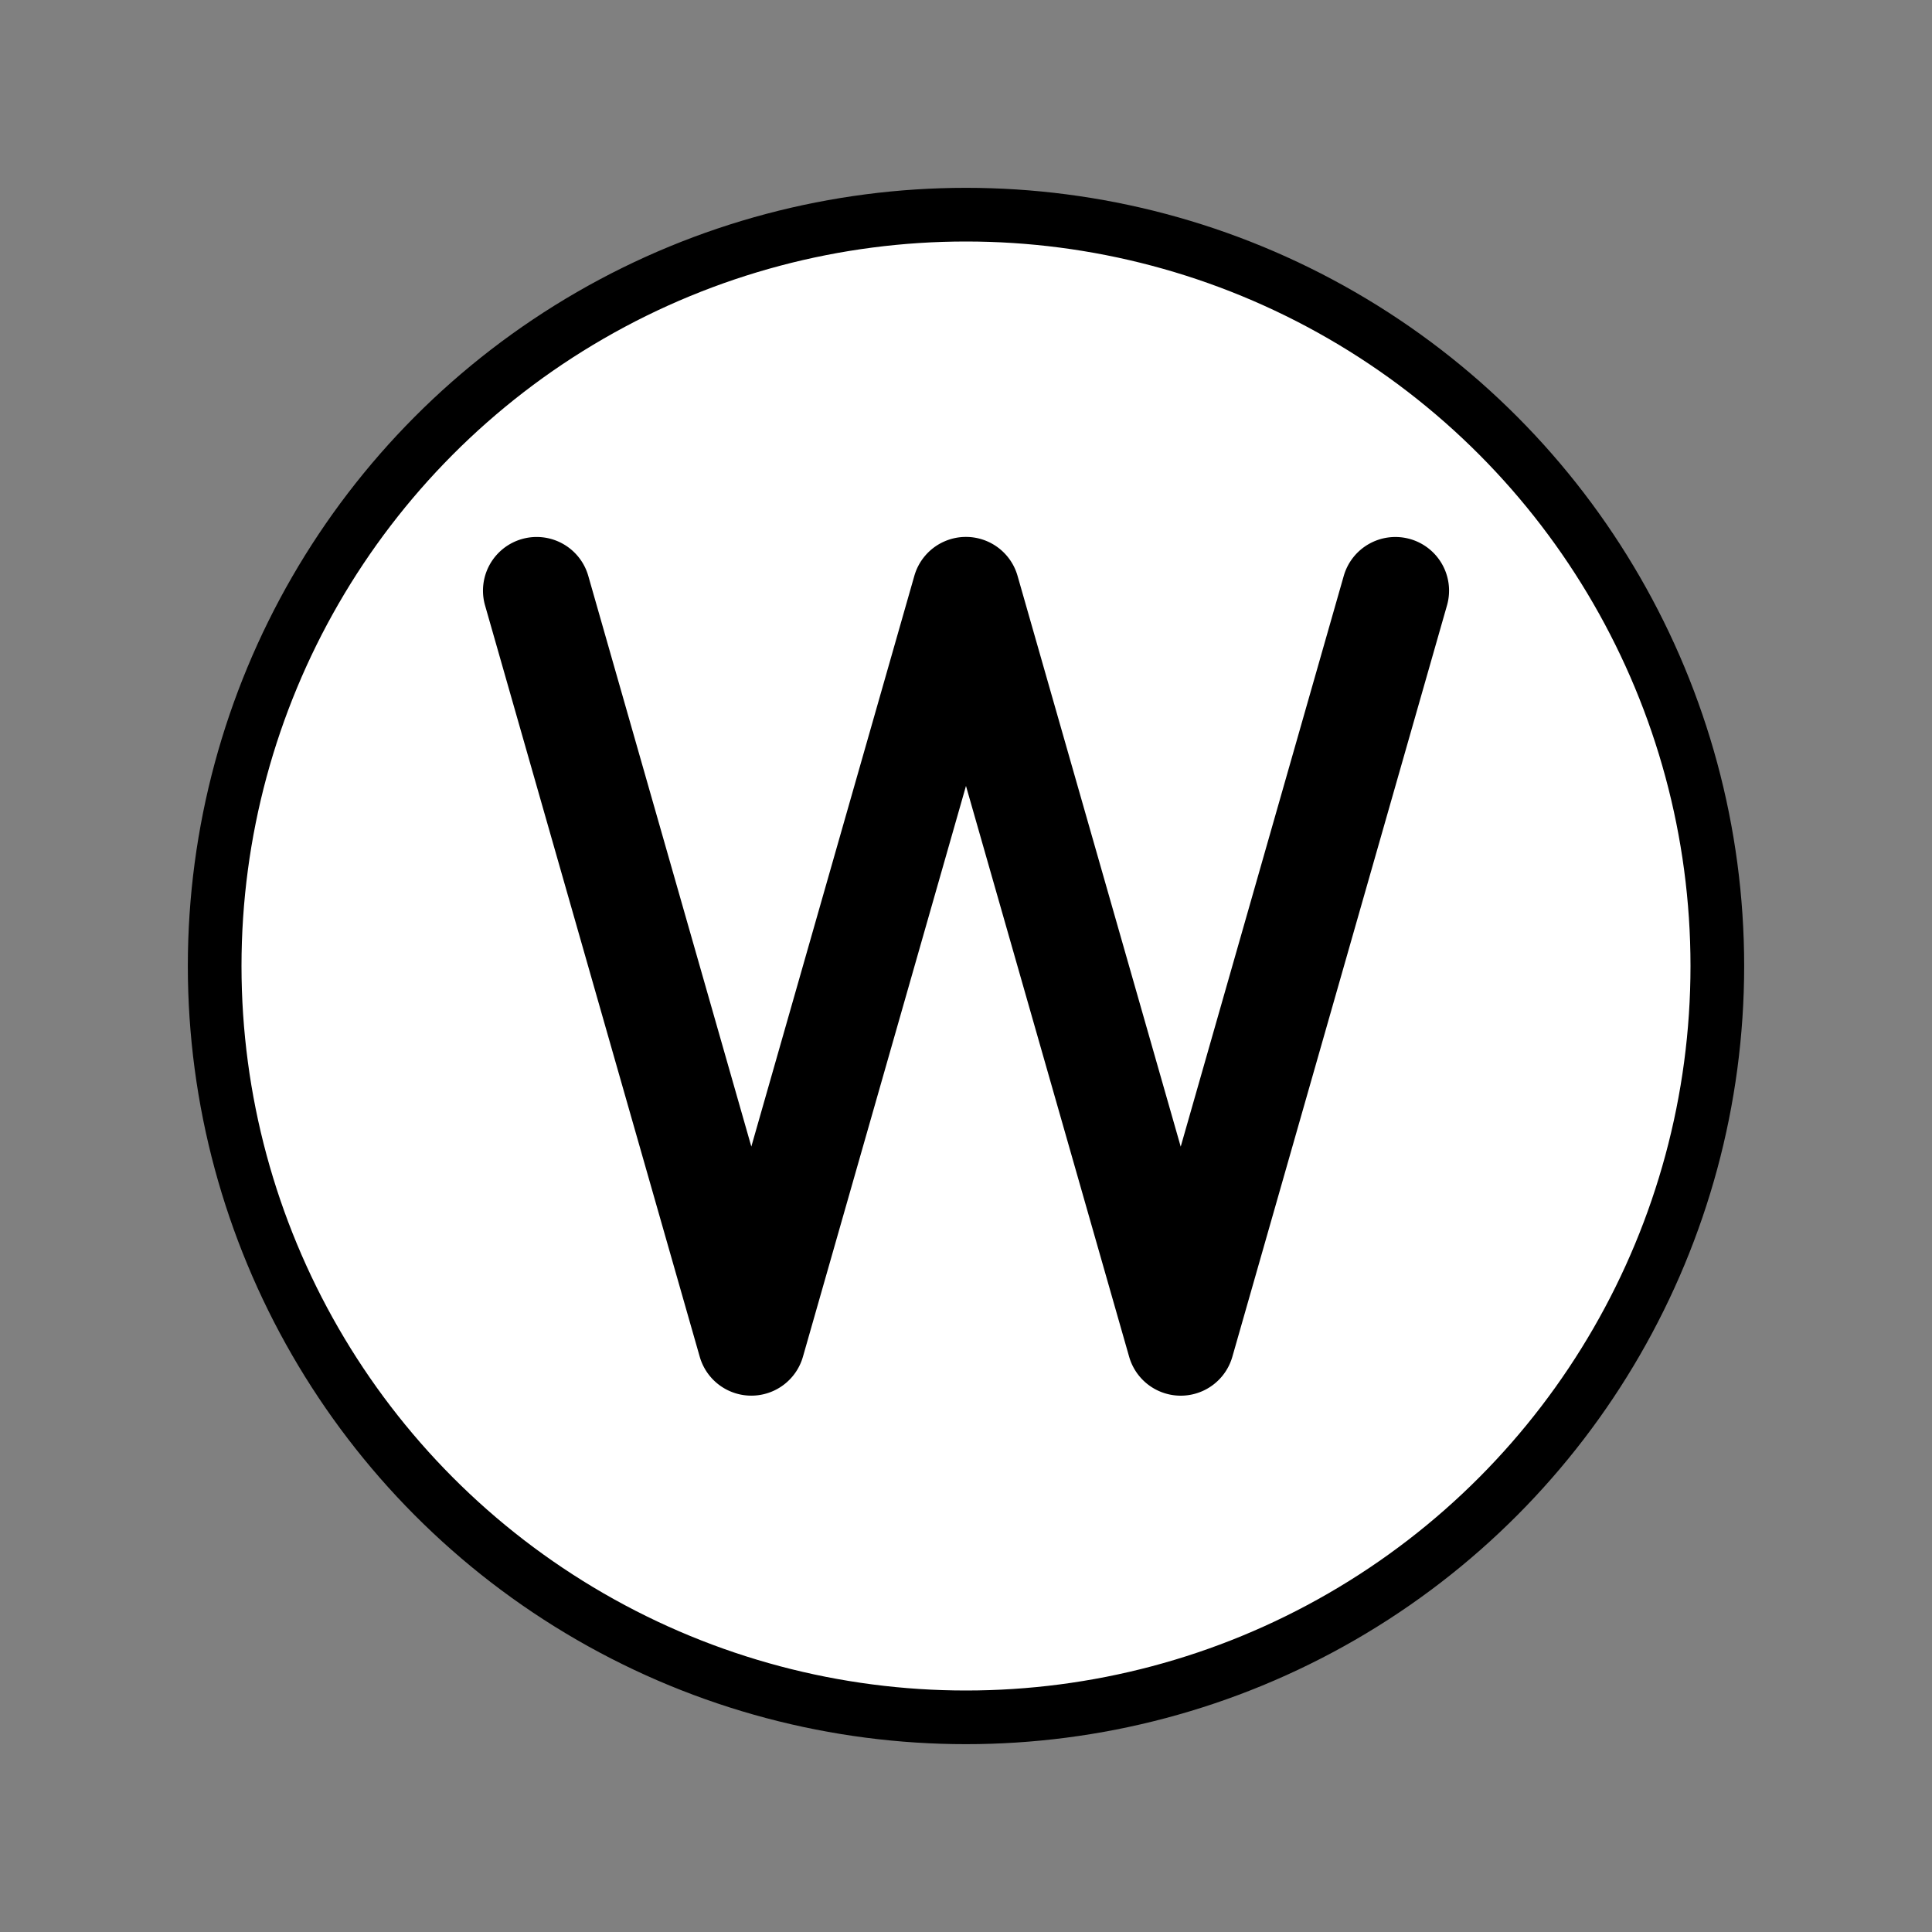
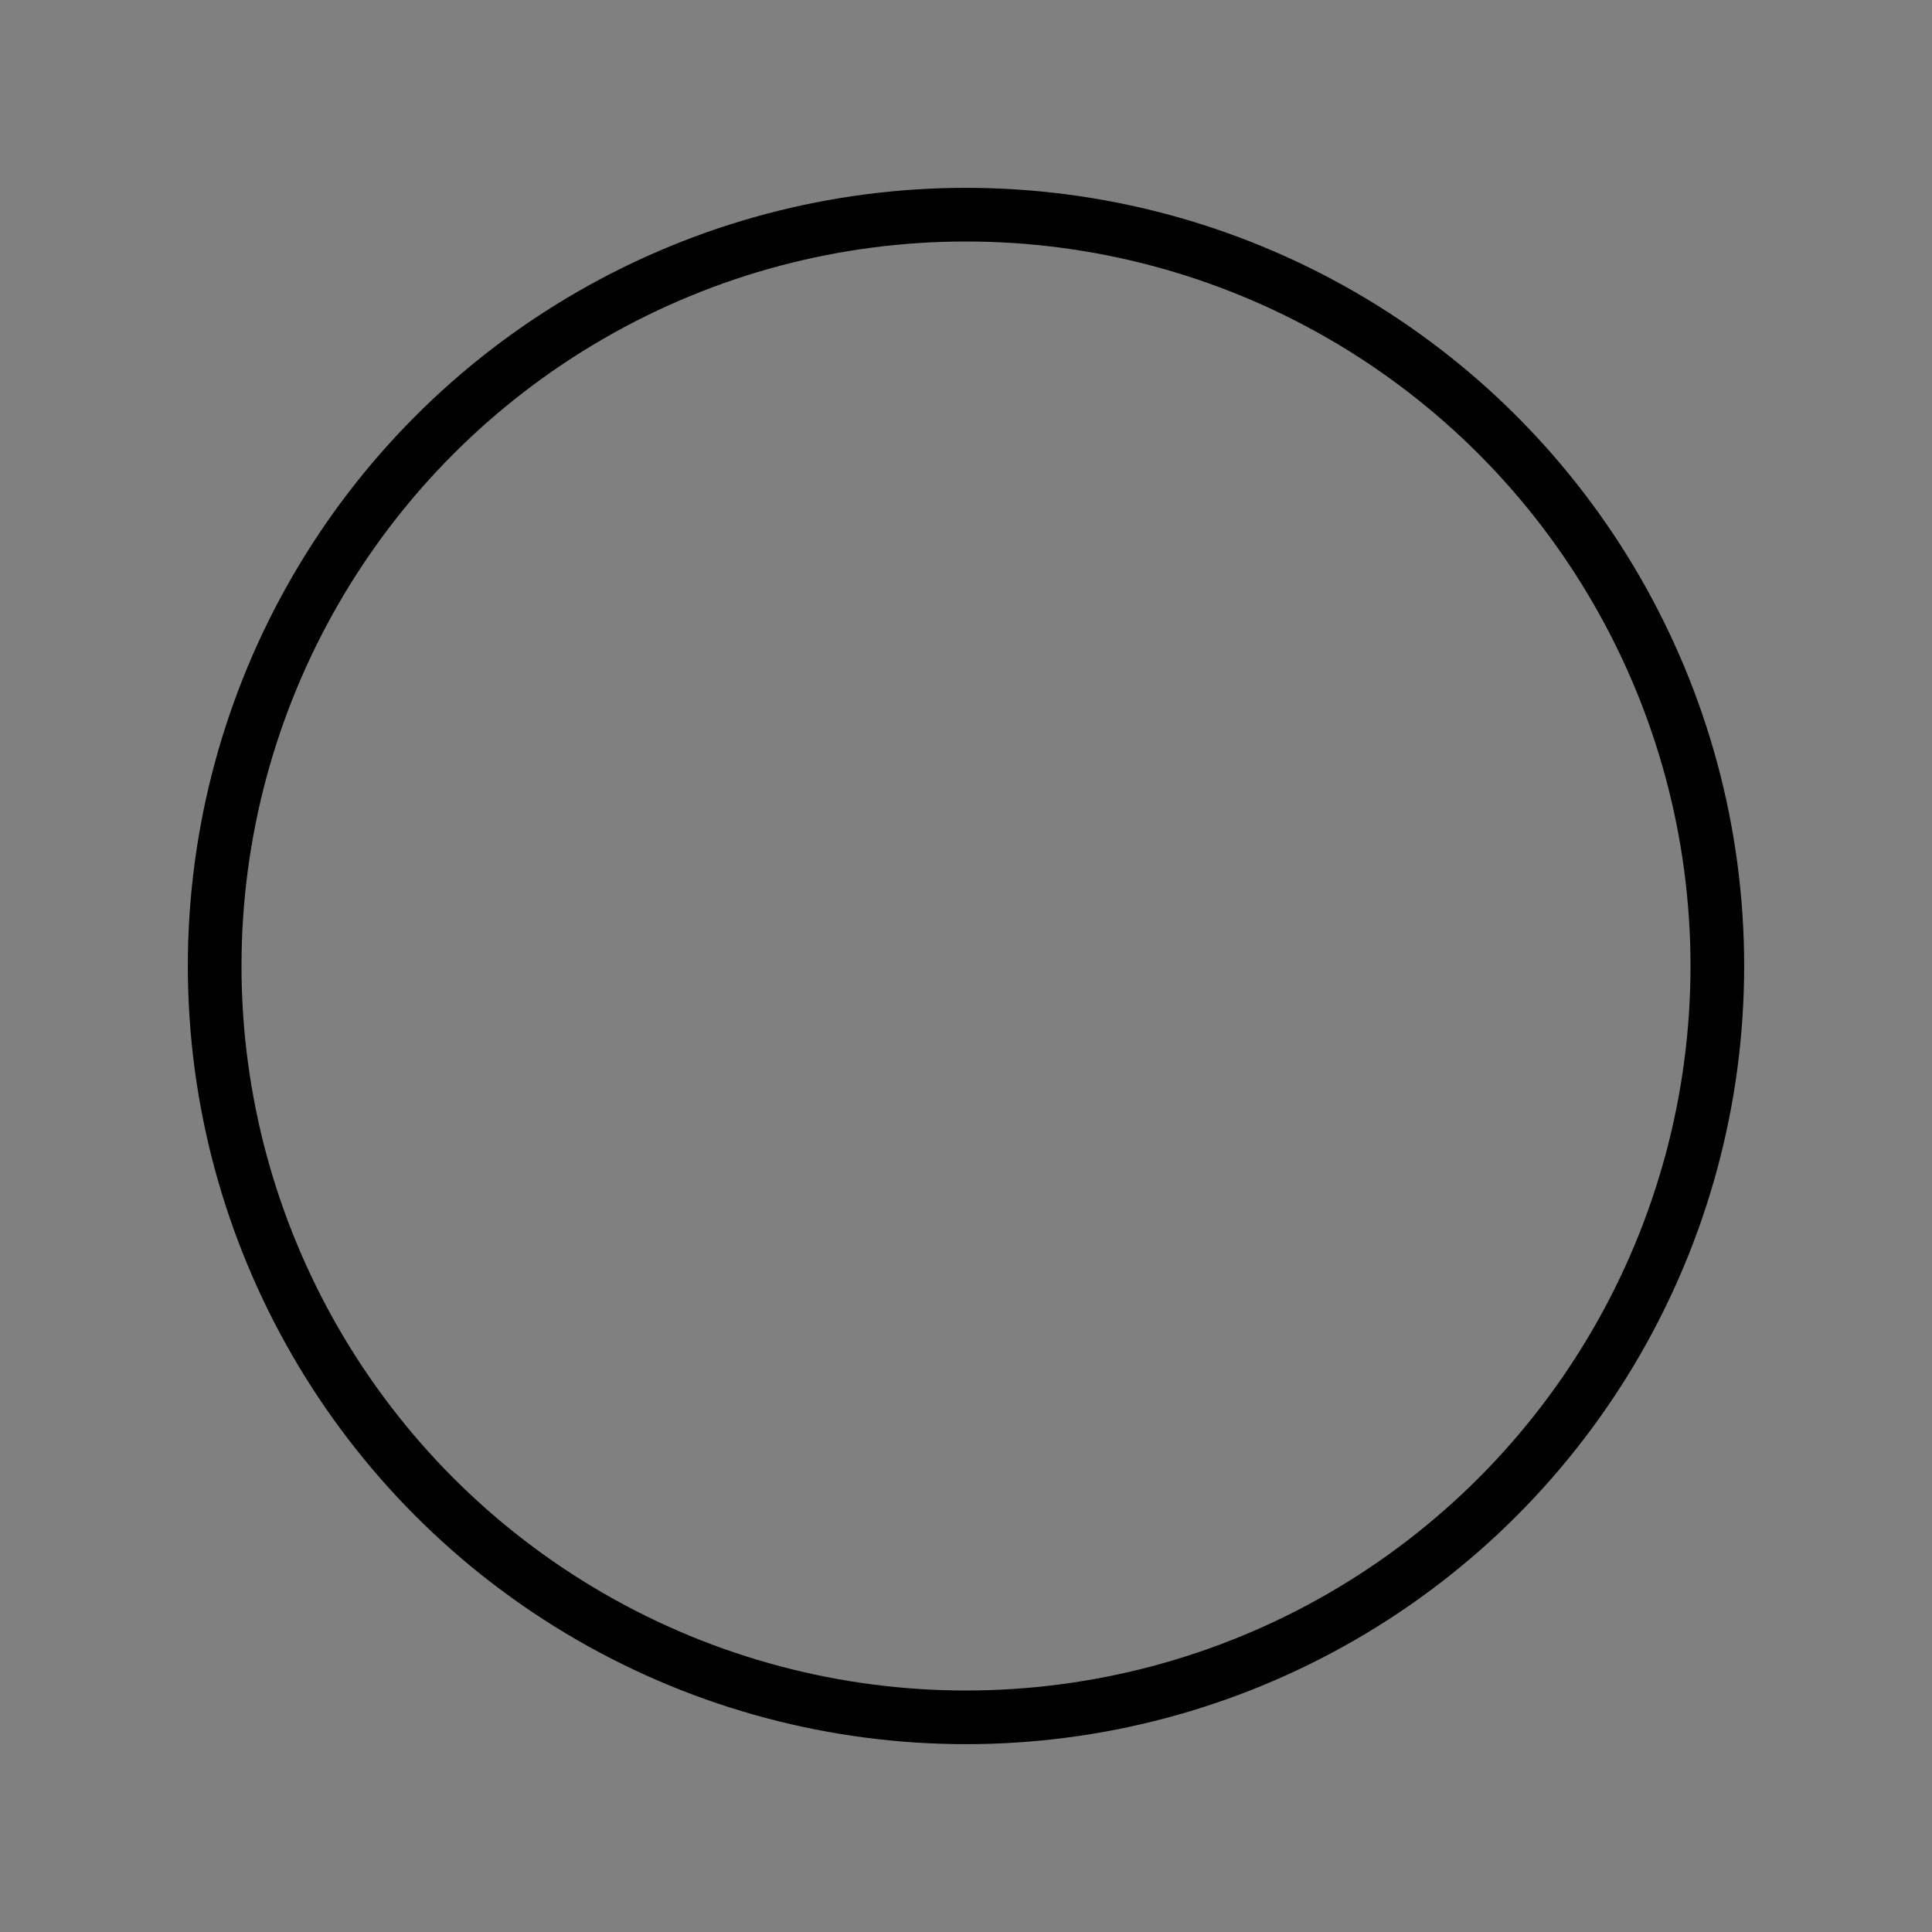
<svg xmlns="http://www.w3.org/2000/svg" width="800" height="800" viewBox="0 0 72 72">
  <rect x="0" y="0" width="72" height="72" fill="#808080" stroke="none" />
-   <circle cx="36" cy="36" r="27.5" fill="#fff" />
  <g stroke="#000" stroke-linejoin="round" stroke-width="2">
    <circle cx="36" cy="36" r="28" fill="none" />
-     <path d="M52.275 21.05a1.002 1.002 0 0 0-1.236.687l-7.037 24.635l-7.042-24.636a1 1 0 0 0-1.924 0L28 46.37l-7.038-24.633a1 1 0 0 0-1.924.55l8 27.998a1 1 0 0 0 1.924 0l7.037-24.635l7.042 24.636a1 1 0 0 0 1.924 0l7.999-28a1 1 0 0 0-.688-1.236Z" />
  </g>
</svg>